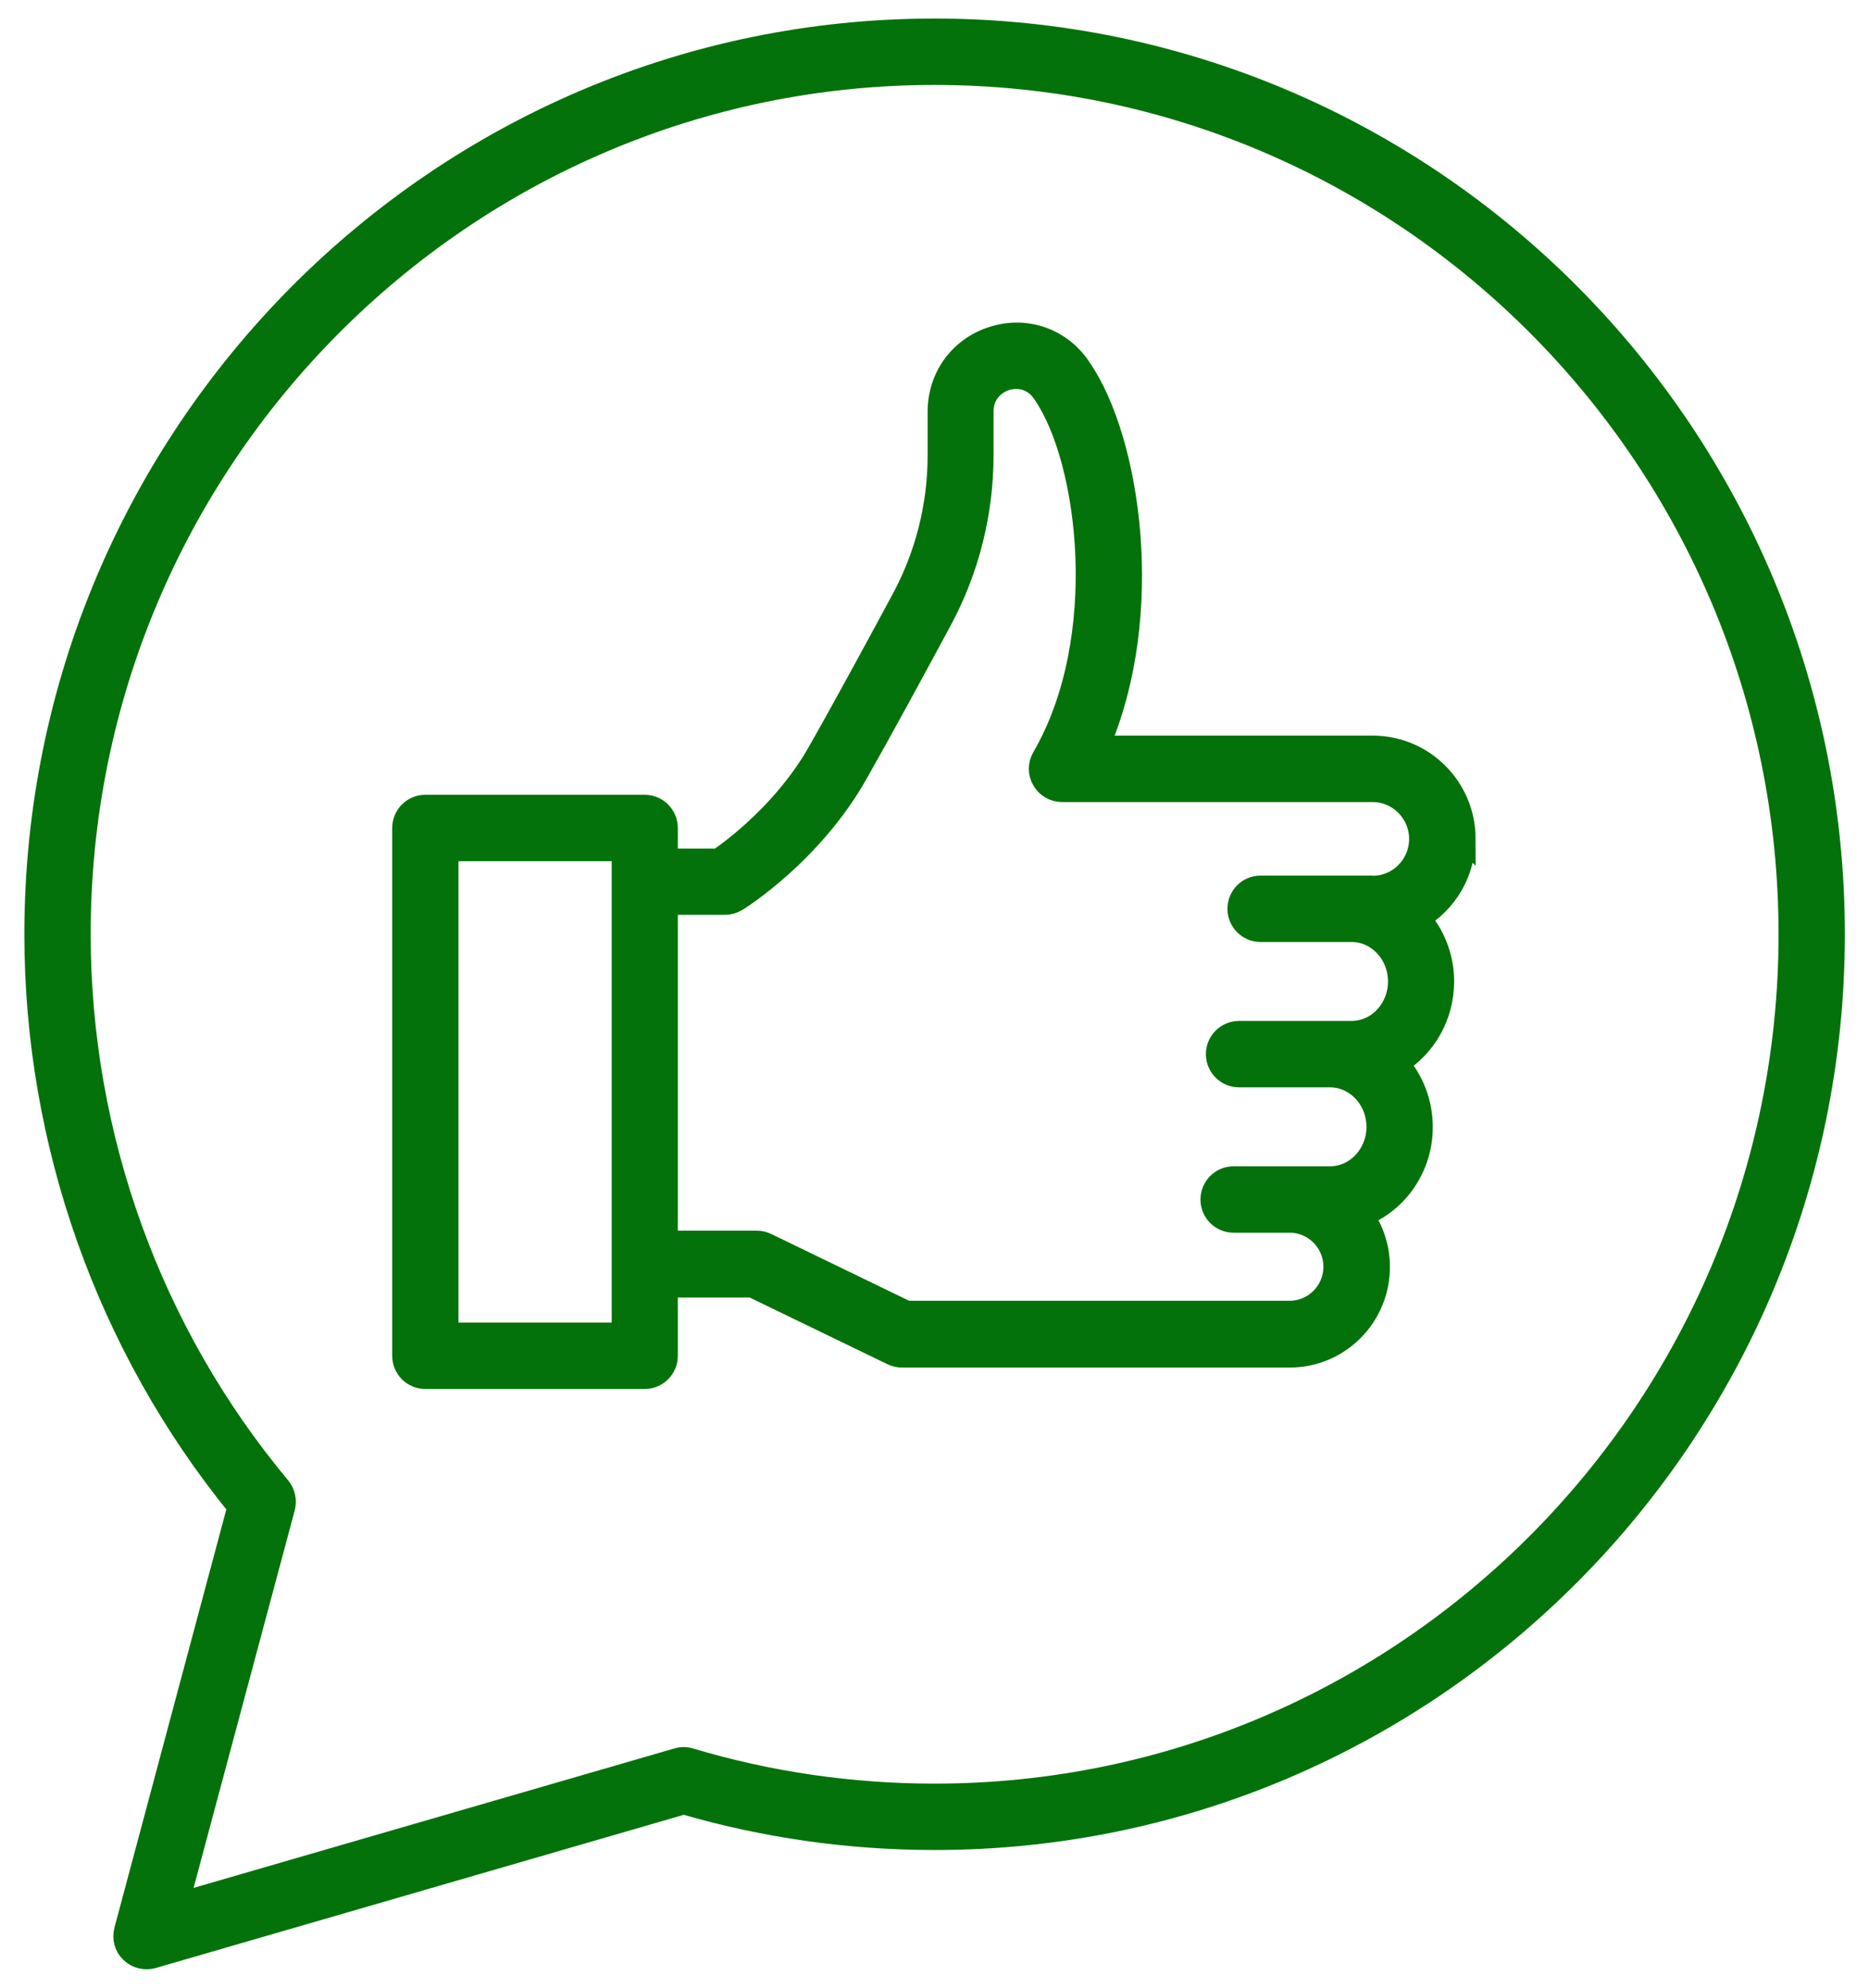
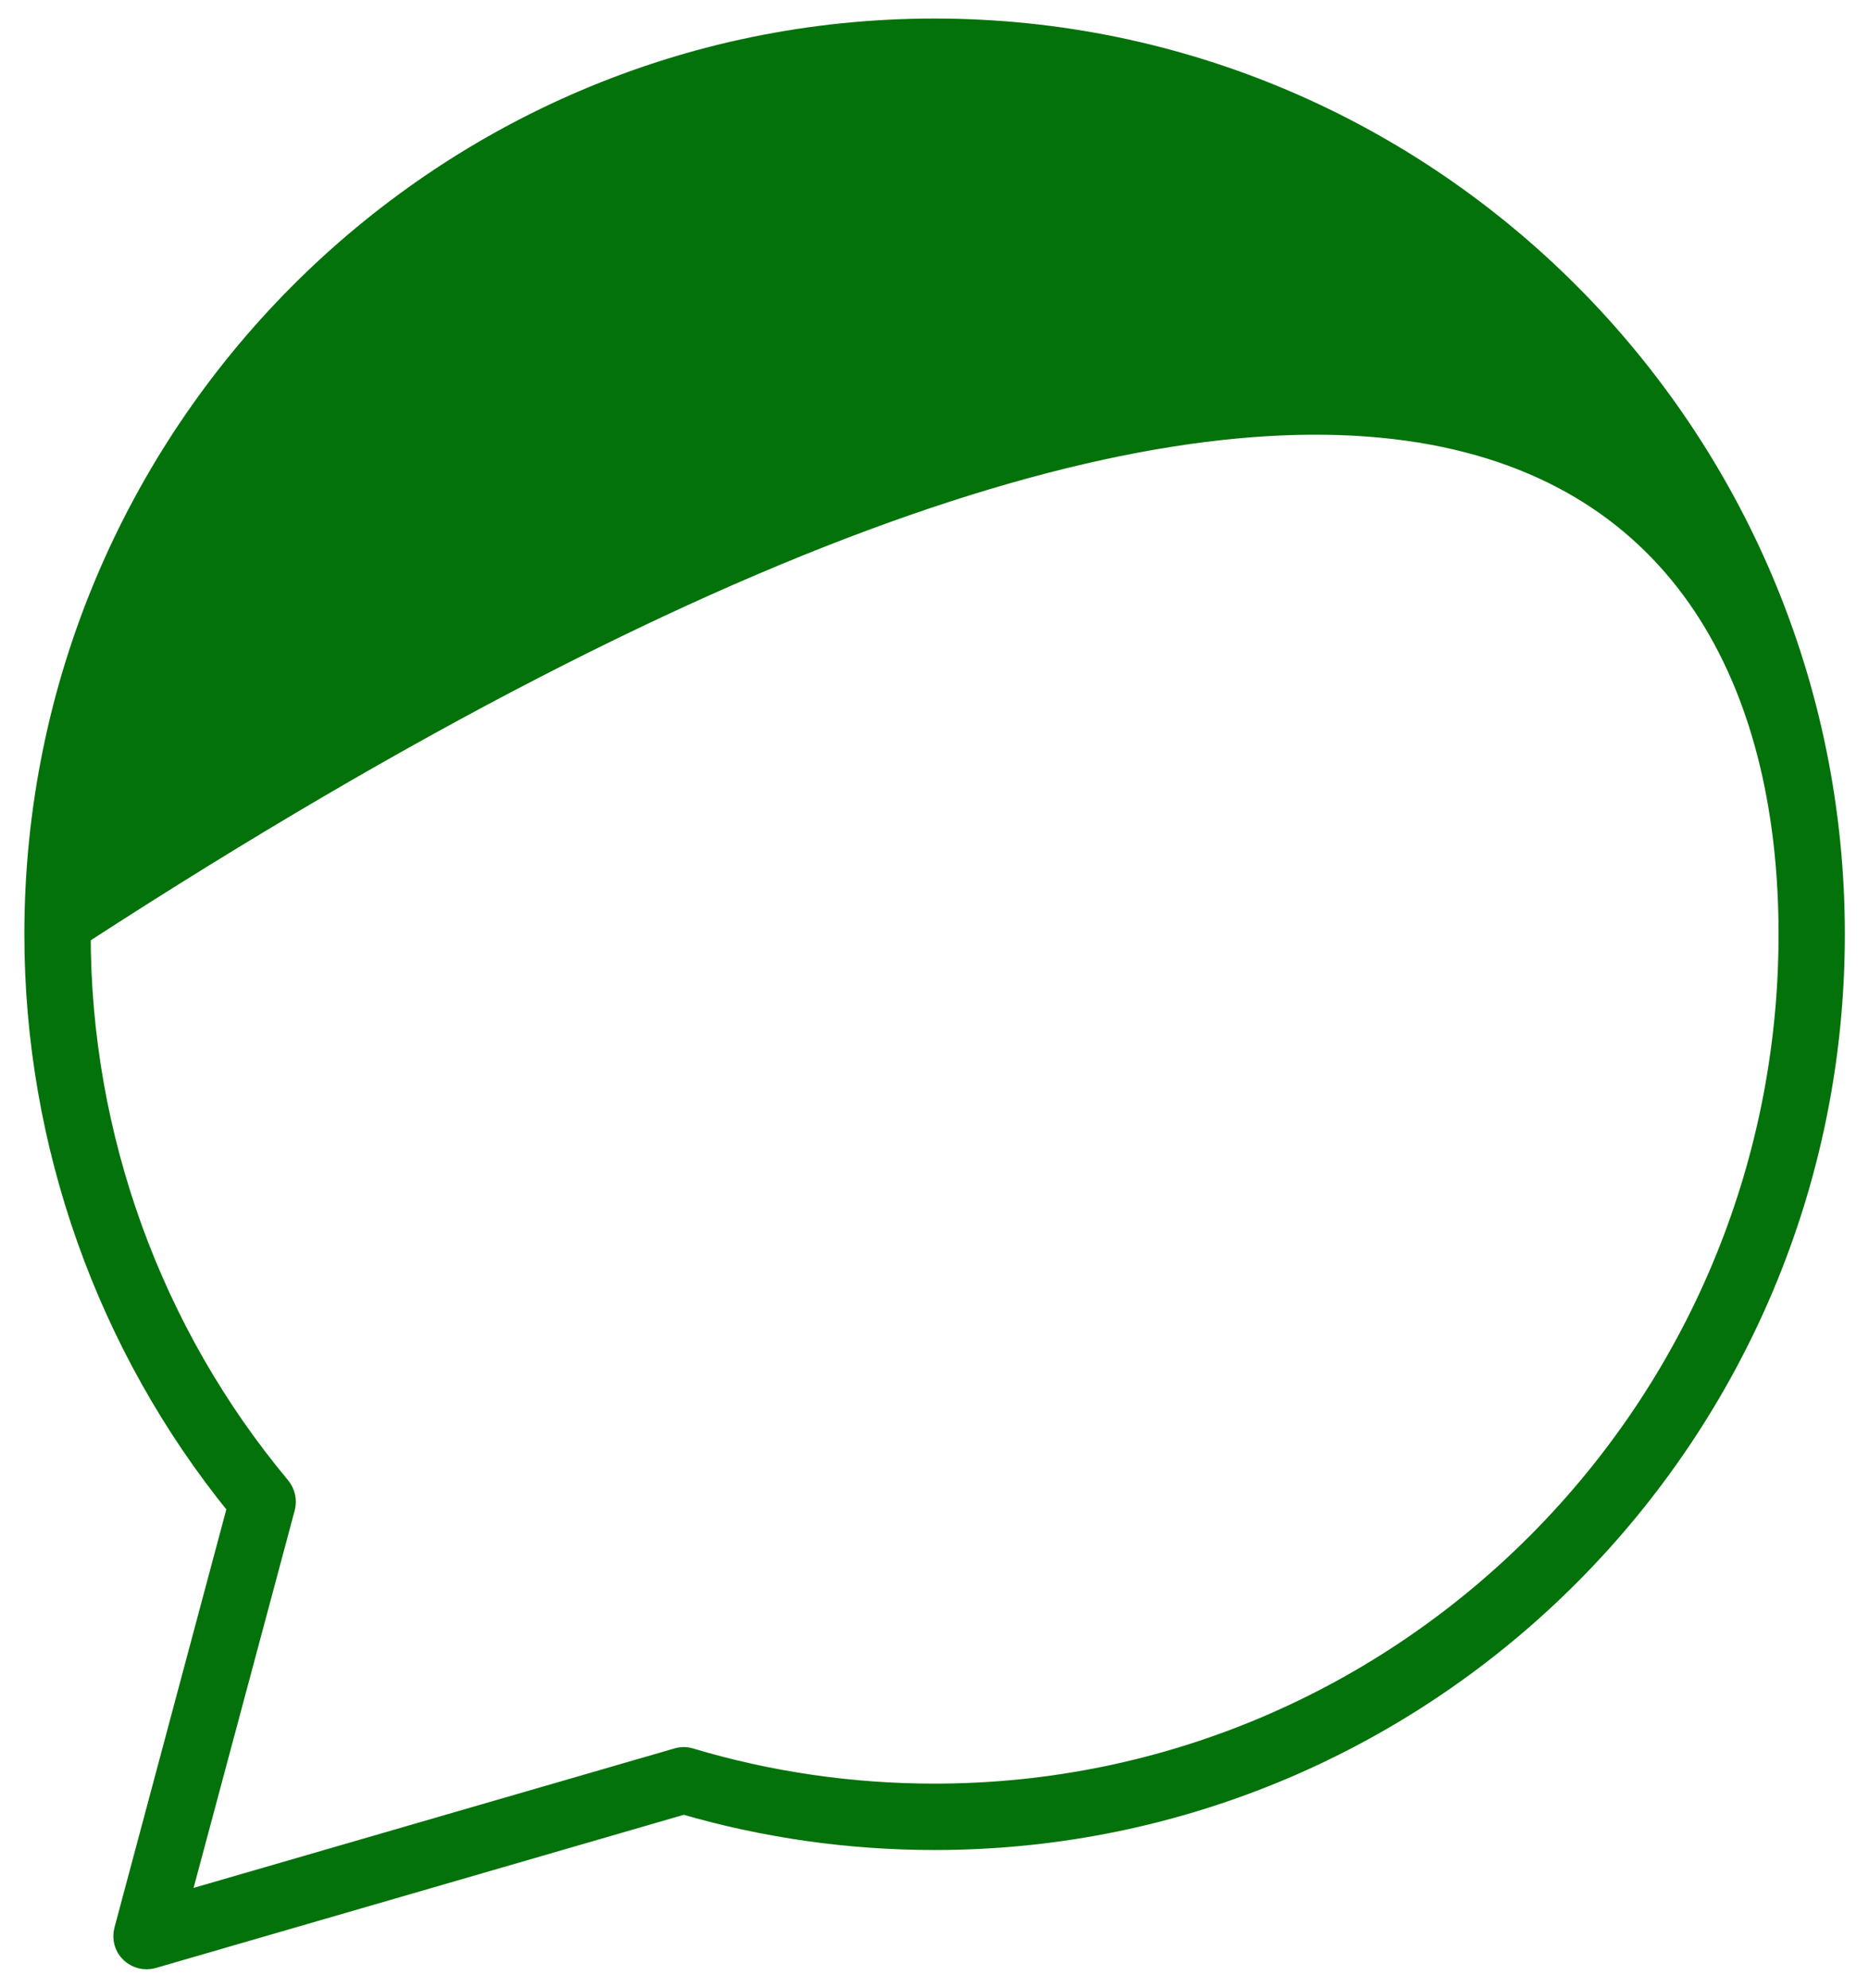
<svg xmlns="http://www.w3.org/2000/svg" width="63" height="67" viewBox="0 0 63 67" fill="none">
  <g id="Group 514">
-     <path id="Vector" d="M49.365 28.276C49.365 26.564 47.982 25.171 46.279 25.171H37.015C38.961 20.681 38.066 14.812 36.418 12.424C36.397 12.397 36.377 12.369 36.364 12.342C35.692 11.4 34.546 11.025 33.454 11.38C32.355 11.735 31.643 12.717 31.643 13.877V15.358C31.643 17.044 31.222 18.716 30.422 20.197C29.567 21.787 28.381 23.97 27.587 25.363C26.475 27.321 24.752 28.611 24.216 28.979H22.473V27.908C22.473 27.498 22.141 27.164 21.734 27.164H14.334C13.927 27.164 13.595 27.498 13.595 27.908V45.699C13.595 46.108 13.927 46.442 14.334 46.442H21.734C22.141 46.442 22.473 46.108 22.473 45.699V43.358H25.355L30.076 45.644C30.178 45.692 30.286 45.719 30.395 45.719H43.478C45.133 45.719 46.476 44.368 46.476 42.703C46.476 42.054 46.273 41.461 45.927 40.969C47.093 40.512 47.921 39.345 47.921 37.987C47.921 37.161 47.616 36.411 47.114 35.838C48.029 35.285 48.64 34.254 48.64 33.081C48.64 32.255 48.334 31.511 47.839 30.945C48.748 30.406 49.359 29.409 49.359 28.27L49.365 28.276ZM20.994 44.955H15.08V28.652H20.994V44.955ZM46.279 29.887H42.488C42.081 29.887 41.749 30.221 41.749 30.631C41.749 31.04 42.081 31.375 42.488 31.375H45.554C46.442 31.375 47.161 32.139 47.161 33.081C47.161 34.022 46.442 34.787 45.554 34.787H41.762C41.355 34.787 41.023 35.121 41.023 35.531C41.023 35.94 41.355 36.274 41.762 36.274H44.828C45.71 36.274 46.435 37.039 46.435 37.98C46.435 38.922 45.717 39.686 44.828 39.686H41.579C41.172 39.686 40.84 40.021 40.84 40.43C40.84 40.84 41.172 41.174 41.579 41.174H43.471C44.306 41.174 44.984 41.856 44.984 42.696C44.984 43.535 44.306 44.218 43.471 44.218H30.558L25.837 41.931C25.735 41.884 25.627 41.856 25.518 41.856H22.473V30.46H24.44C24.576 30.46 24.711 30.419 24.826 30.351C24.928 30.29 27.35 28.768 28.869 26.093C29.669 24.687 30.863 22.489 31.718 20.899C32.633 19.2 33.115 17.283 33.115 15.351V13.871C33.115 13.263 33.522 12.915 33.895 12.792C34.275 12.67 34.797 12.717 35.149 13.209L35.19 13.27C36.723 15.495 37.489 21.52 35.156 25.54C35.02 25.772 35.02 26.052 35.156 26.284C35.285 26.516 35.536 26.659 35.8 26.659H46.266C47.148 26.659 47.873 27.383 47.873 28.276C47.873 29.17 47.154 29.894 46.266 29.894L46.279 29.887Z" fill="#04720A" stroke="#04720A" stroke-width="0.75" />
-     <path id="Vector_2" d="M31.5 1C14.788 1 1.196 14.676 1.196 31.49C1.196 38.526 3.624 45.364 8.04 50.789L4.221 65.065C4.153 65.324 4.221 65.604 4.418 65.788C4.56 65.925 4.744 66 4.94 66C5.008 66 5.076 65.993 5.144 65.973L23.049 60.779C25.79 61.578 28.631 61.981 31.507 61.981C48.219 61.981 61.811 48.305 61.811 31.49C61.811 14.676 48.212 1 31.5 1ZM31.5 60.493C28.692 60.493 25.918 60.09 23.253 59.292C23.117 59.251 22.975 59.251 22.839 59.292L5.991 64.178L9.573 50.809C9.634 50.577 9.579 50.325 9.423 50.134C5.076 44.927 2.682 38.308 2.682 31.49C2.675 15.501 15.609 2.488 31.5 2.488C47.392 2.488 60.326 15.495 60.326 31.49C60.326 47.486 47.398 60.493 31.5 60.493Z" fill="#04720A" stroke="#04720A" stroke-width="0.75" />
+     <path id="Vector_2" d="M31.5 1C14.788 1 1.196 14.676 1.196 31.49C1.196 38.526 3.624 45.364 8.04 50.789L4.221 65.065C4.153 65.324 4.221 65.604 4.418 65.788C4.56 65.925 4.744 66 4.94 66C5.008 66 5.076 65.993 5.144 65.973L23.049 60.779C25.79 61.578 28.631 61.981 31.507 61.981C48.219 61.981 61.811 48.305 61.811 31.49C61.811 14.676 48.212 1 31.5 1ZM31.5 60.493C28.692 60.493 25.918 60.09 23.253 59.292C23.117 59.251 22.975 59.251 22.839 59.292L5.991 64.178L9.573 50.809C9.634 50.577 9.579 50.325 9.423 50.134C5.076 44.927 2.682 38.308 2.682 31.49C47.392 2.488 60.326 15.495 60.326 31.49C60.326 47.486 47.398 60.493 31.5 60.493Z" fill="#04720A" stroke="#04720A" stroke-width="0.75" />
  </g>
</svg>